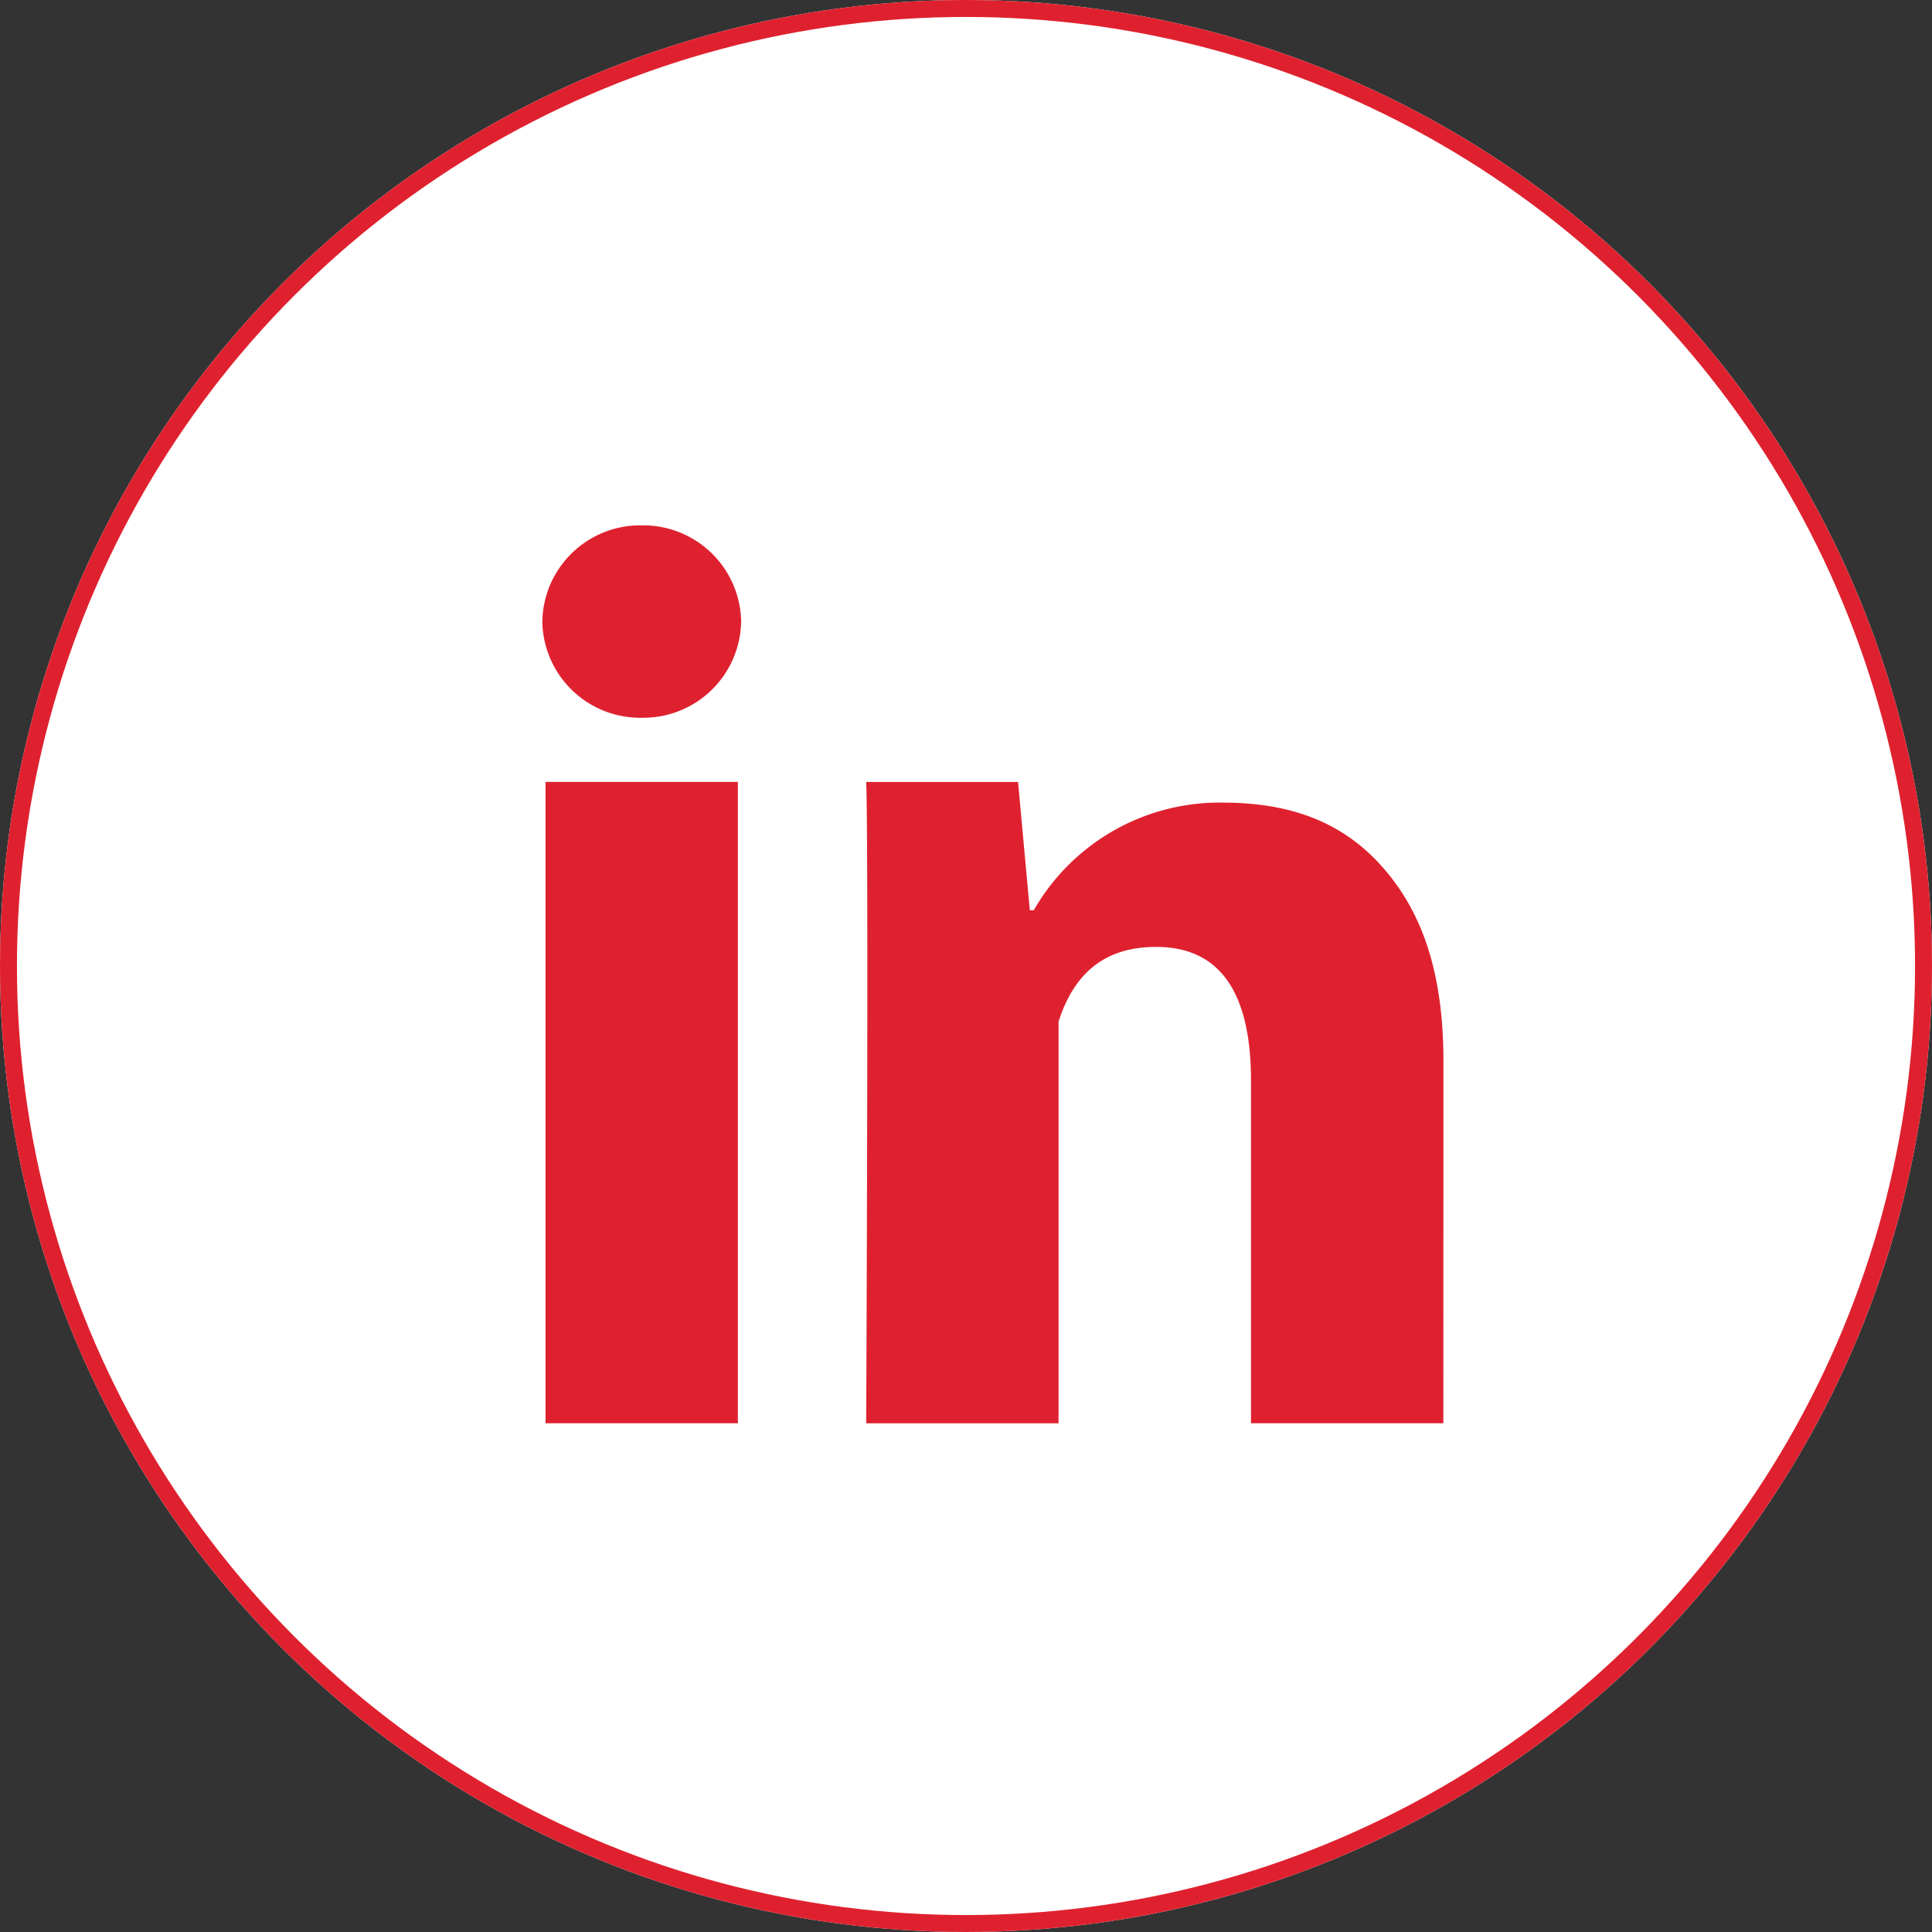
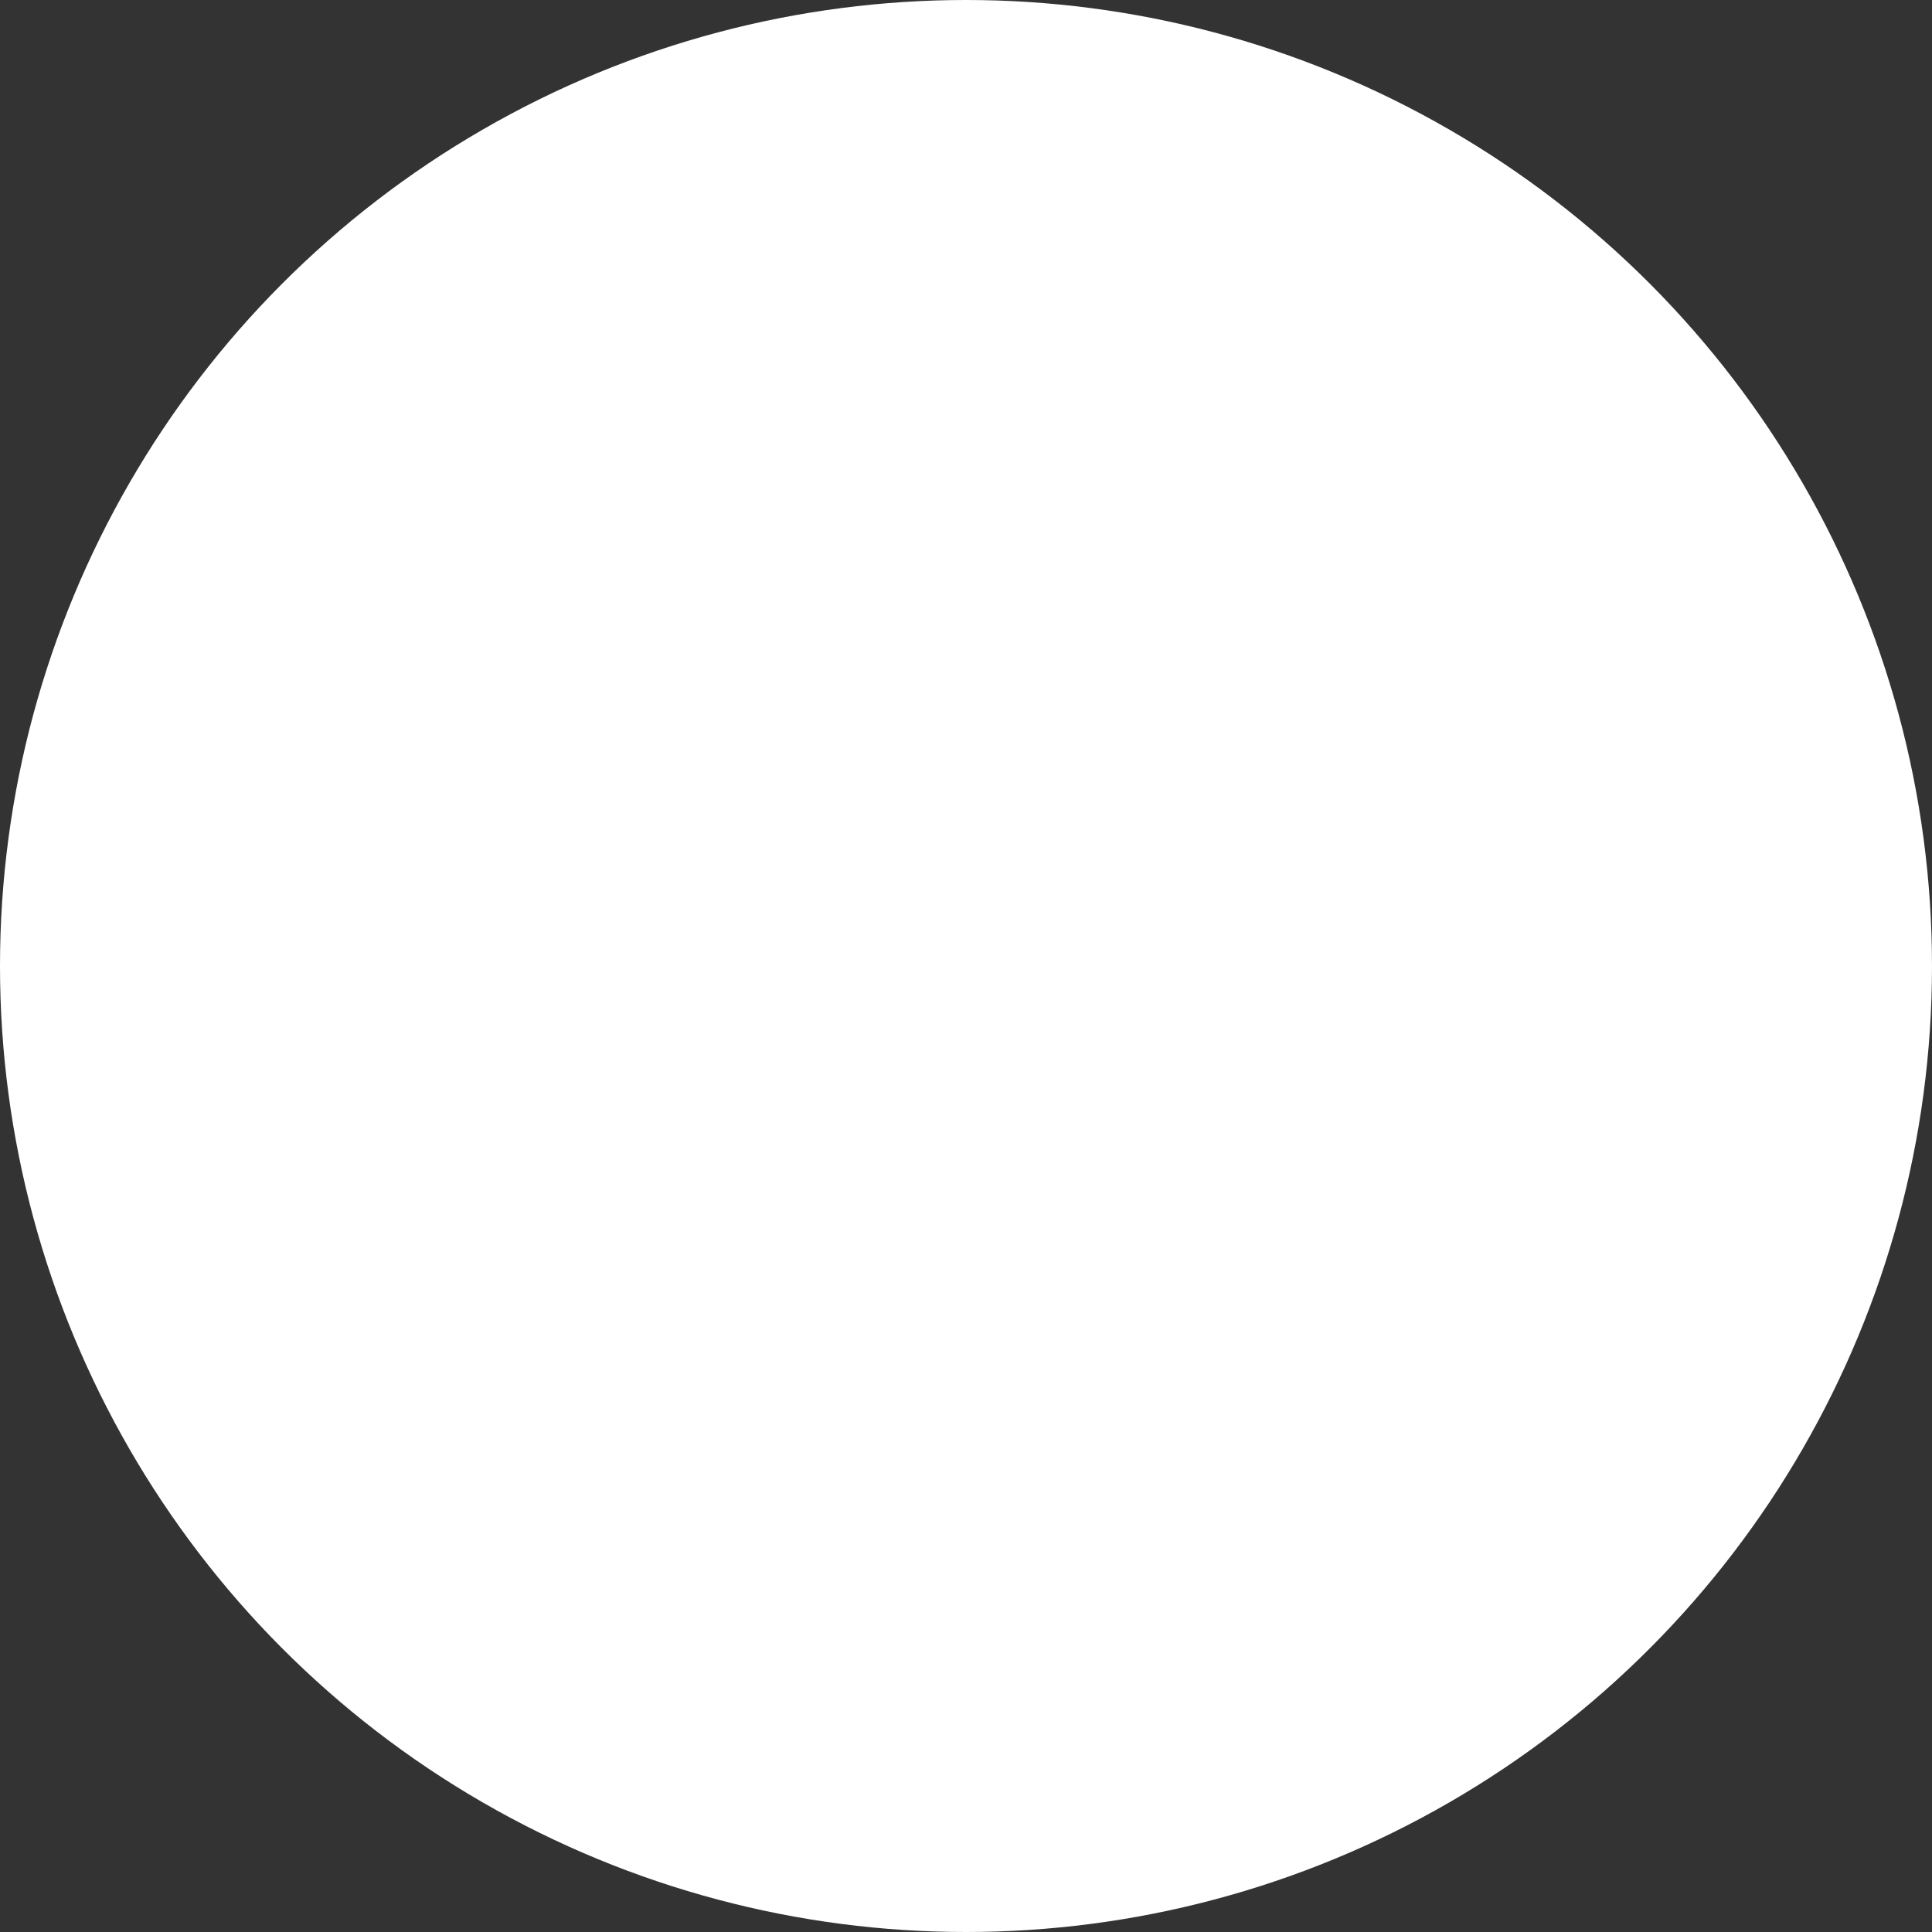
<svg xmlns="http://www.w3.org/2000/svg" width="114" height="114" viewBox="0 0 114 114">
  <rect x="0" y="0" width="114" height="114" fill="#333333" stroke="none" />
  <defs>
    <clipPath id="clip-path">
-       <rect id="Retângulo_45" data-name="Retângulo 45" width="53.17" height="52.98" fill="#df212f" />
-     </clipPath>
+       </clipPath>
  </defs>
  <g id="icon-linkedin" transform="translate(-1343 -6485)">
    <g id="Elipse_7" data-name="Elipse 7" transform="translate(1343 6485)" fill="#fff" stroke="#df212f" stroke-width="1">
      <circle cx="57" cy="57" r="57" stroke="none" />
-       <circle cx="57" cy="57" r="56.5" fill="none" />
    </g>
    <g id="Grupo_19" data-name="Grupo 19" transform="translate(1375 6516)">
      <g id="Grupo_18" data-name="Grupo 18" clip-path="url(#clip-path)">
-         <path id="Caminho_23" data-name="Caminho 23" d="M11.4,41.843H.05V4H11.4Zm41.628,0H41.678V21.627c0-5.268-1.877-7.89-5.6-7.89-2.948,0-4.817,1.468-5.756,4.409v23.7H18.972s.151-34.059,0-37.843h8.961l.693,7.569h.235a12.636,12.636,0,0,1,11.149-6.35c3.879,0,7.016,1.079,9.412,3.788,2.411,2.713,3.61,6.354,3.61,11.466Z" transform="translate(0.139 11.137)" fill="#df212f" />
-         <path id="Caminho_24" data-name="Caminho 24" d="M5.866,0a5.775,5.775,0,0,1,5.866,5.676,5.775,5.775,0,0,1-5.866,5.676A5.775,5.775,0,0,1,0,5.676,5.775,5.775,0,0,1,5.866,0" fill="#df212f" />
-       </g>
+         </g>
    </g>
  </g>
</svg>